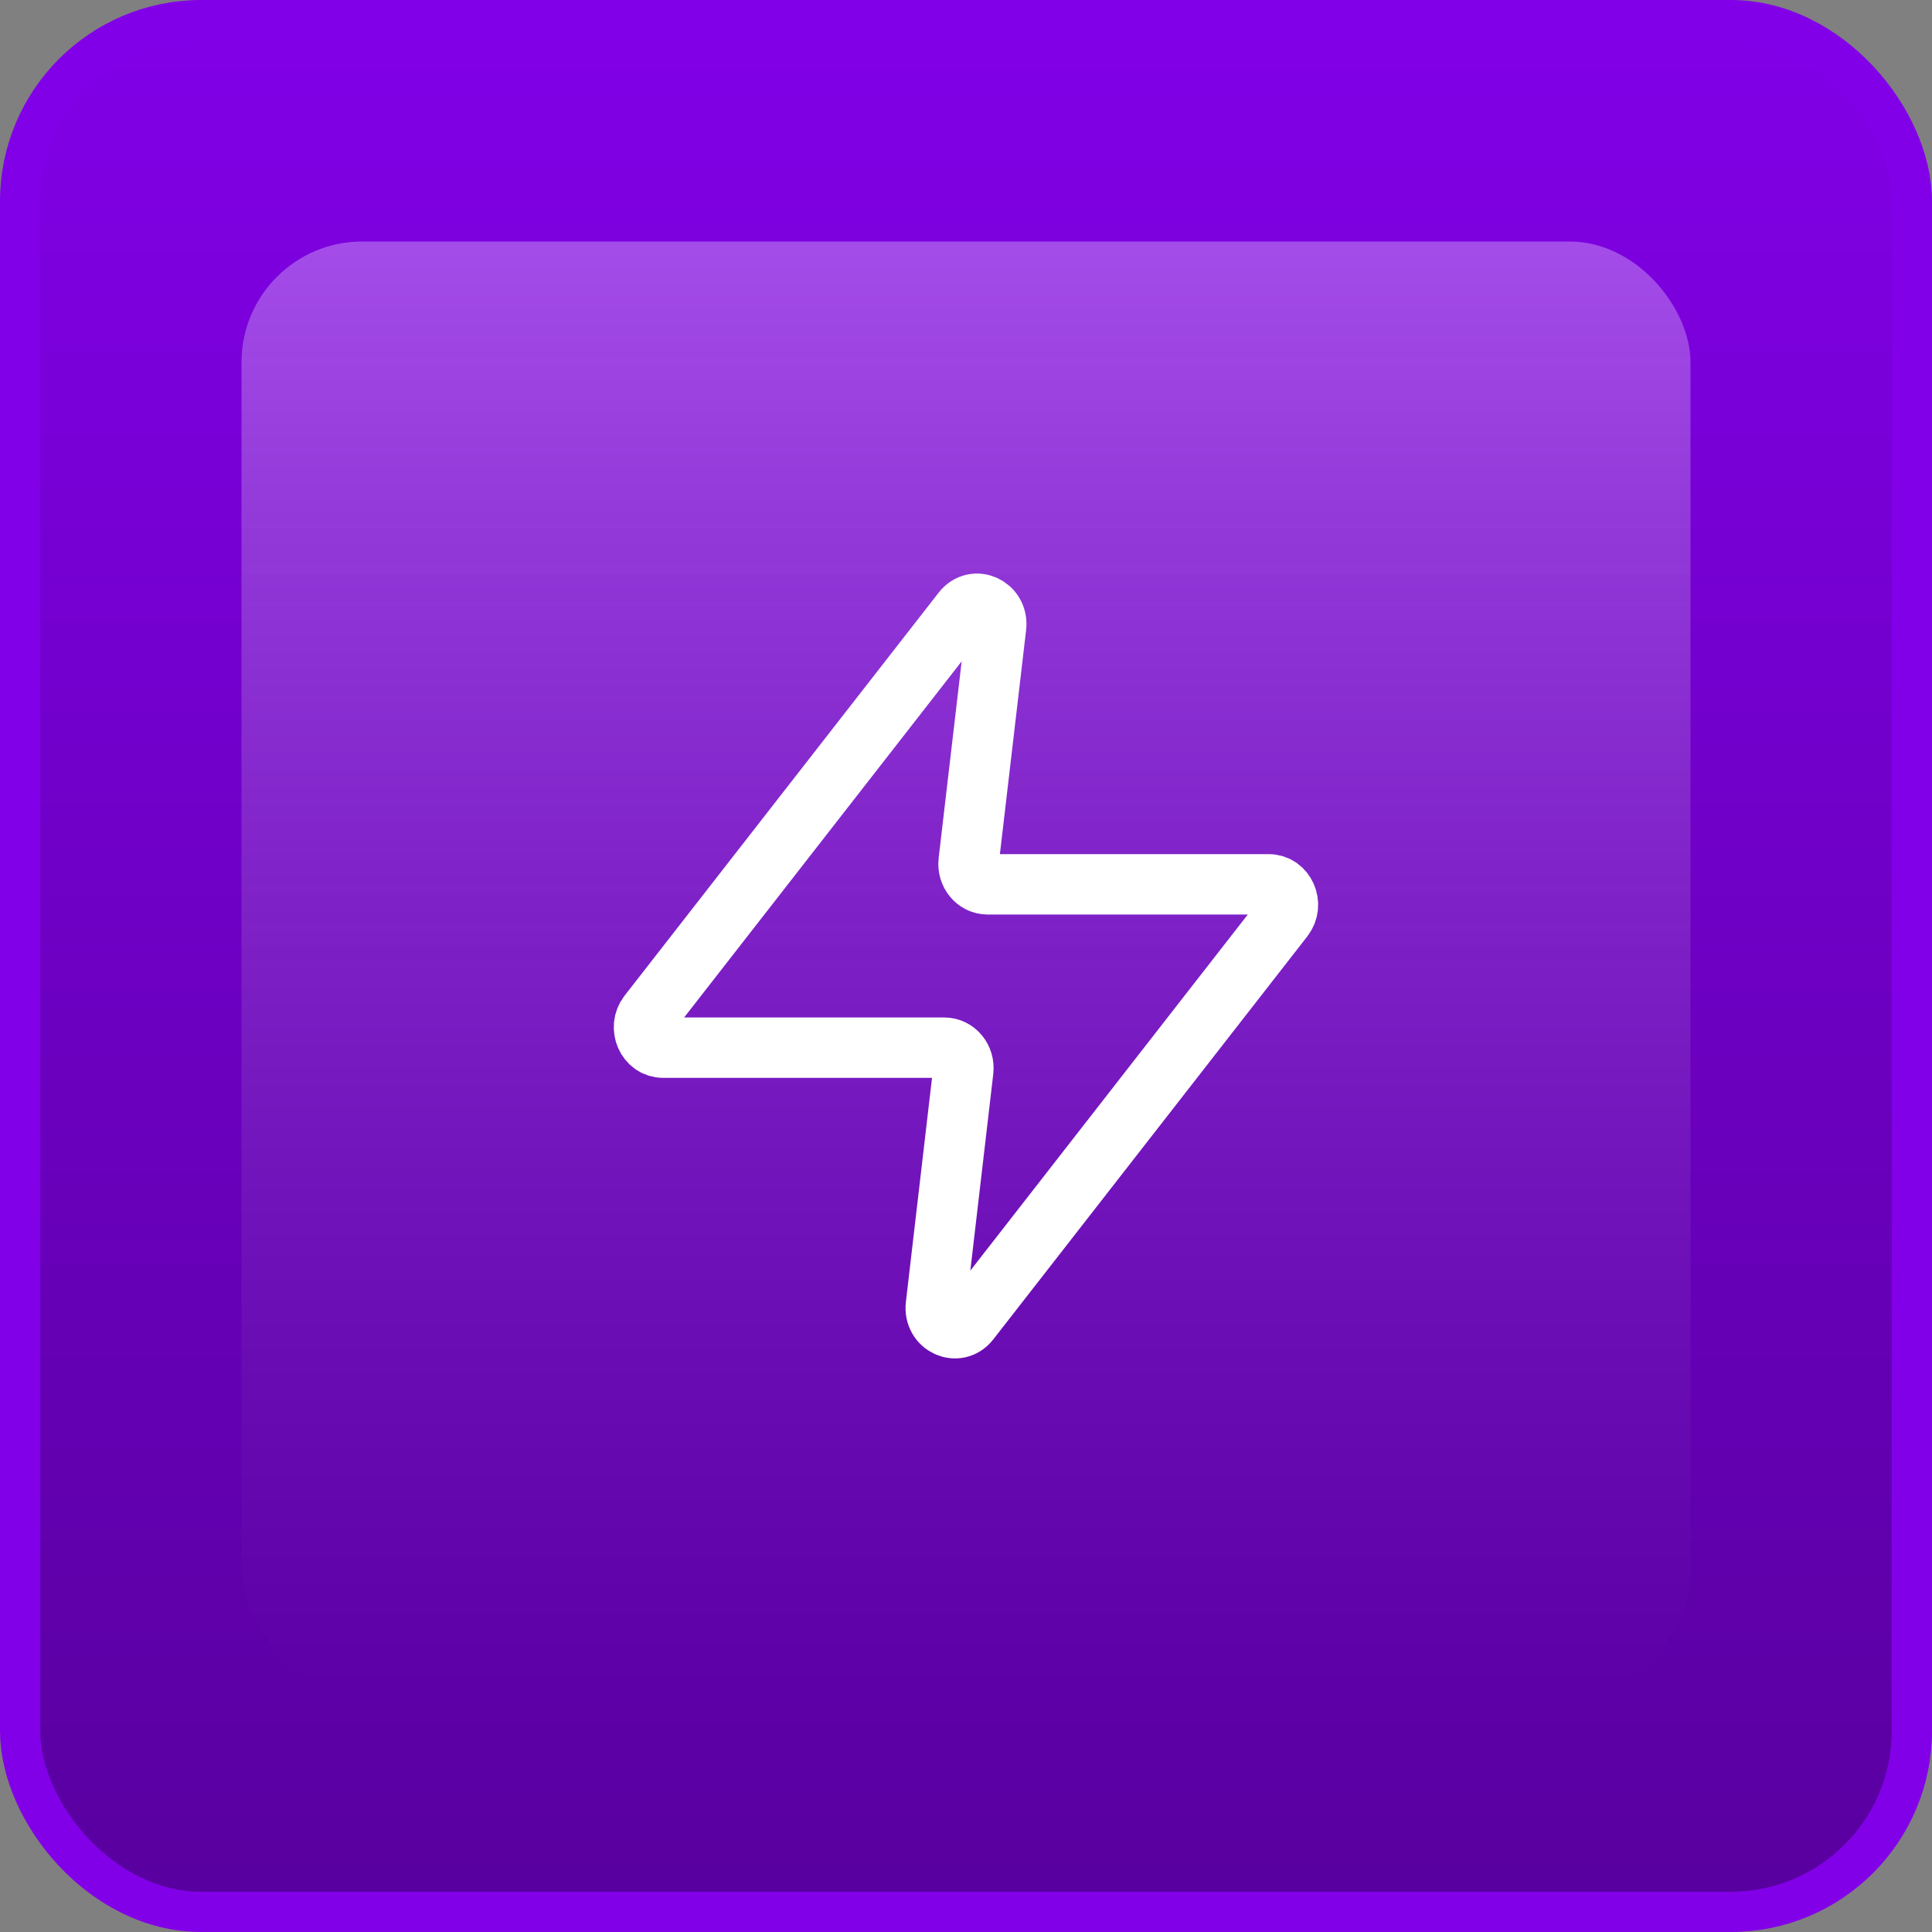
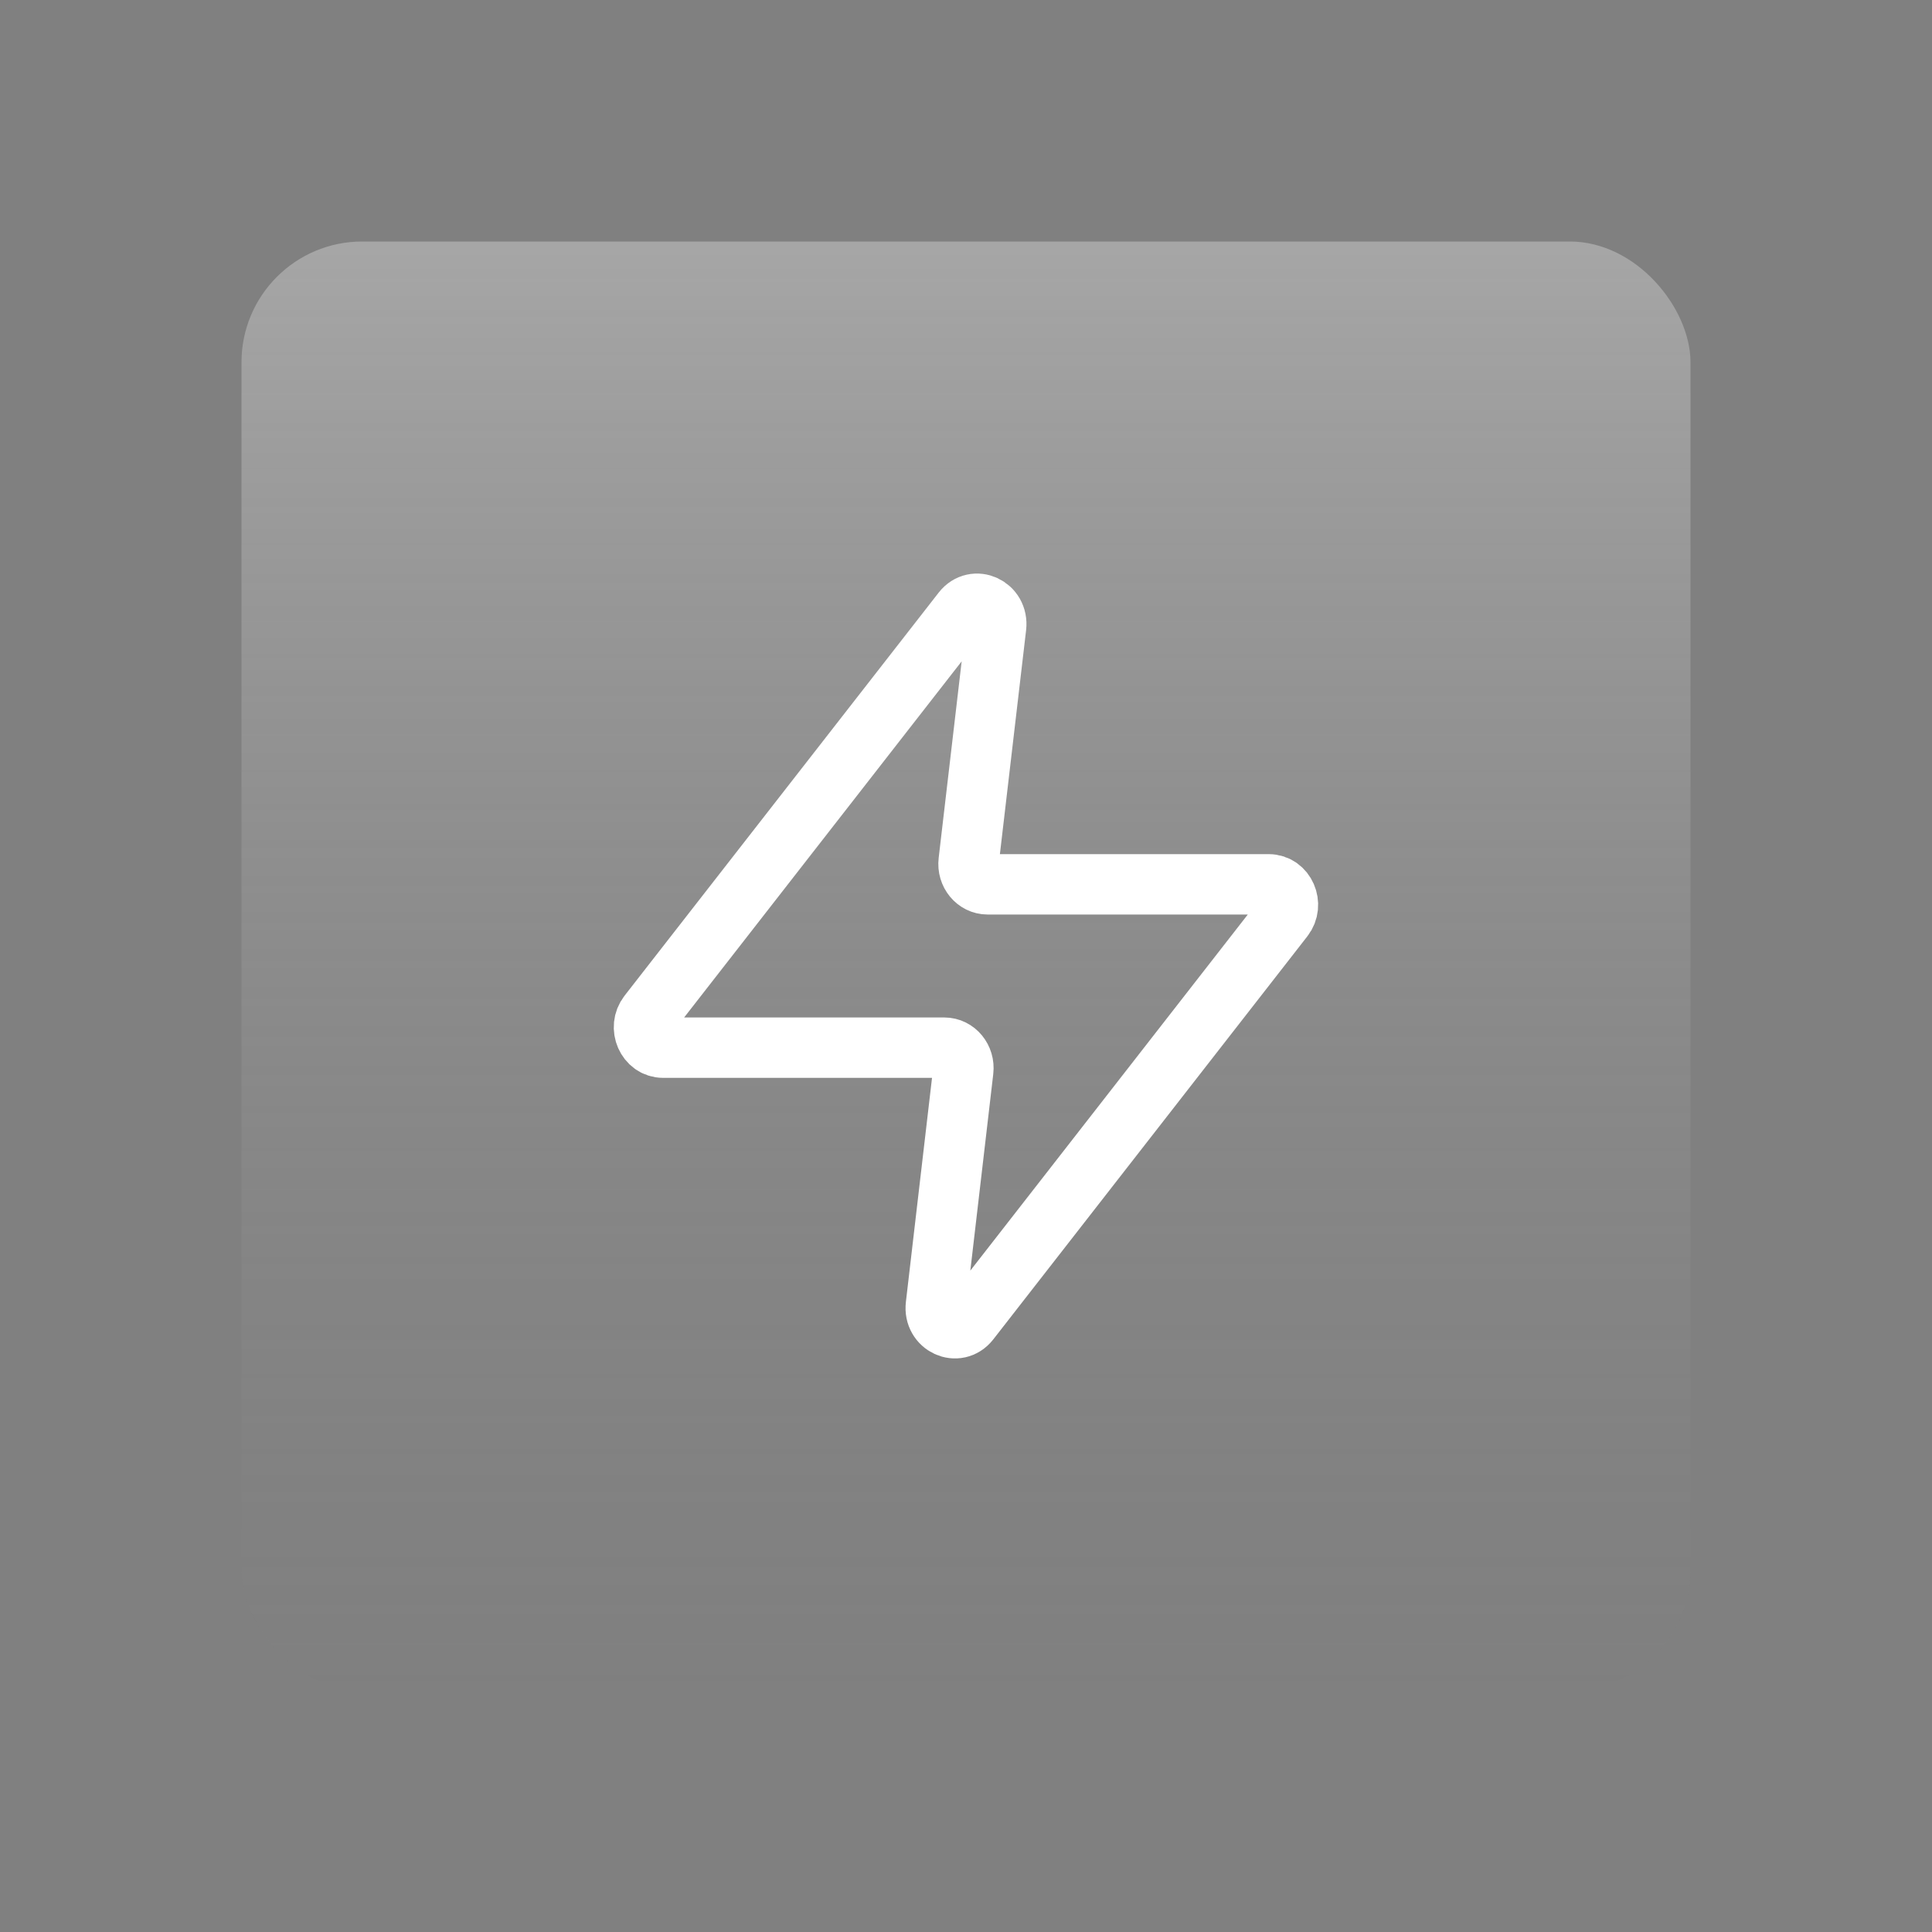
<svg xmlns="http://www.w3.org/2000/svg" width="48" height="48" viewBox="0 0 48 48" fill="none">
  <rect x="0" y="0" width="48" height="48" fill="#808080" stroke="none" />
-   <rect x="0.5" y="0.5" width="47" height="47" rx="4.5" fill="url(#paint0_linear_66_2841)" stroke="#8200E8" />
  <rect opacity="0.3" x="6" y="6" width="36" height="36" rx="3" fill="url(#paint1_linear_66_2841)" />
-   <path d="M24.748 15.572C24.807 15.069 24.216 14.795 23.913 15.184L16.11 25.197C15.852 25.527 16.072 26.029 16.474 26.029H23.462C23.747 26.029 23.968 26.296 23.932 26.599L23.252 32.429C23.192 32.931 23.782 33.205 24.086 32.816L31.888 22.803C32.146 22.473 31.926 21.971 31.524 21.971H24.536C24.251 21.971 24.03 21.704 24.066 21.401L24.748 15.572Z" stroke="white" stroke-width="1.5" stroke-linecap="round" stroke-linejoin="round" />
+   <path d="M24.748 15.572C24.807 15.069 24.216 14.795 23.913 15.184L16.11 25.197C15.852 25.527 16.072 26.029 16.474 26.029H23.462C23.747 26.029 23.968 26.296 23.932 26.599L23.252 32.429C23.192 32.931 23.782 33.205 24.086 32.816L31.888 22.803C32.146 22.473 31.926 21.971 31.524 21.971H24.536C24.251 21.971 24.03 21.704 24.066 21.401L24.748 15.572" stroke="white" stroke-width="1.5" stroke-linecap="round" stroke-linejoin="round" />
  <defs>
    <linearGradient id="paint0_linear_66_2841" x1="24" y1="0" x2="24" y2="48" gradientUnits="userSpaceOnUse">
      <stop stop-color="#8200E8" />
      <stop offset="1" stop-color="#58009E" />
    </linearGradient>
    <linearGradient id="paint1_linear_66_2841" x1="24" y1="6" x2="24" y2="42" gradientUnits="userSpaceOnUse">
      <stop stop-color="white" />
      <stop offset="1" stop-color="#999999" stop-opacity="0" />
    </linearGradient>
  </defs>
</svg>